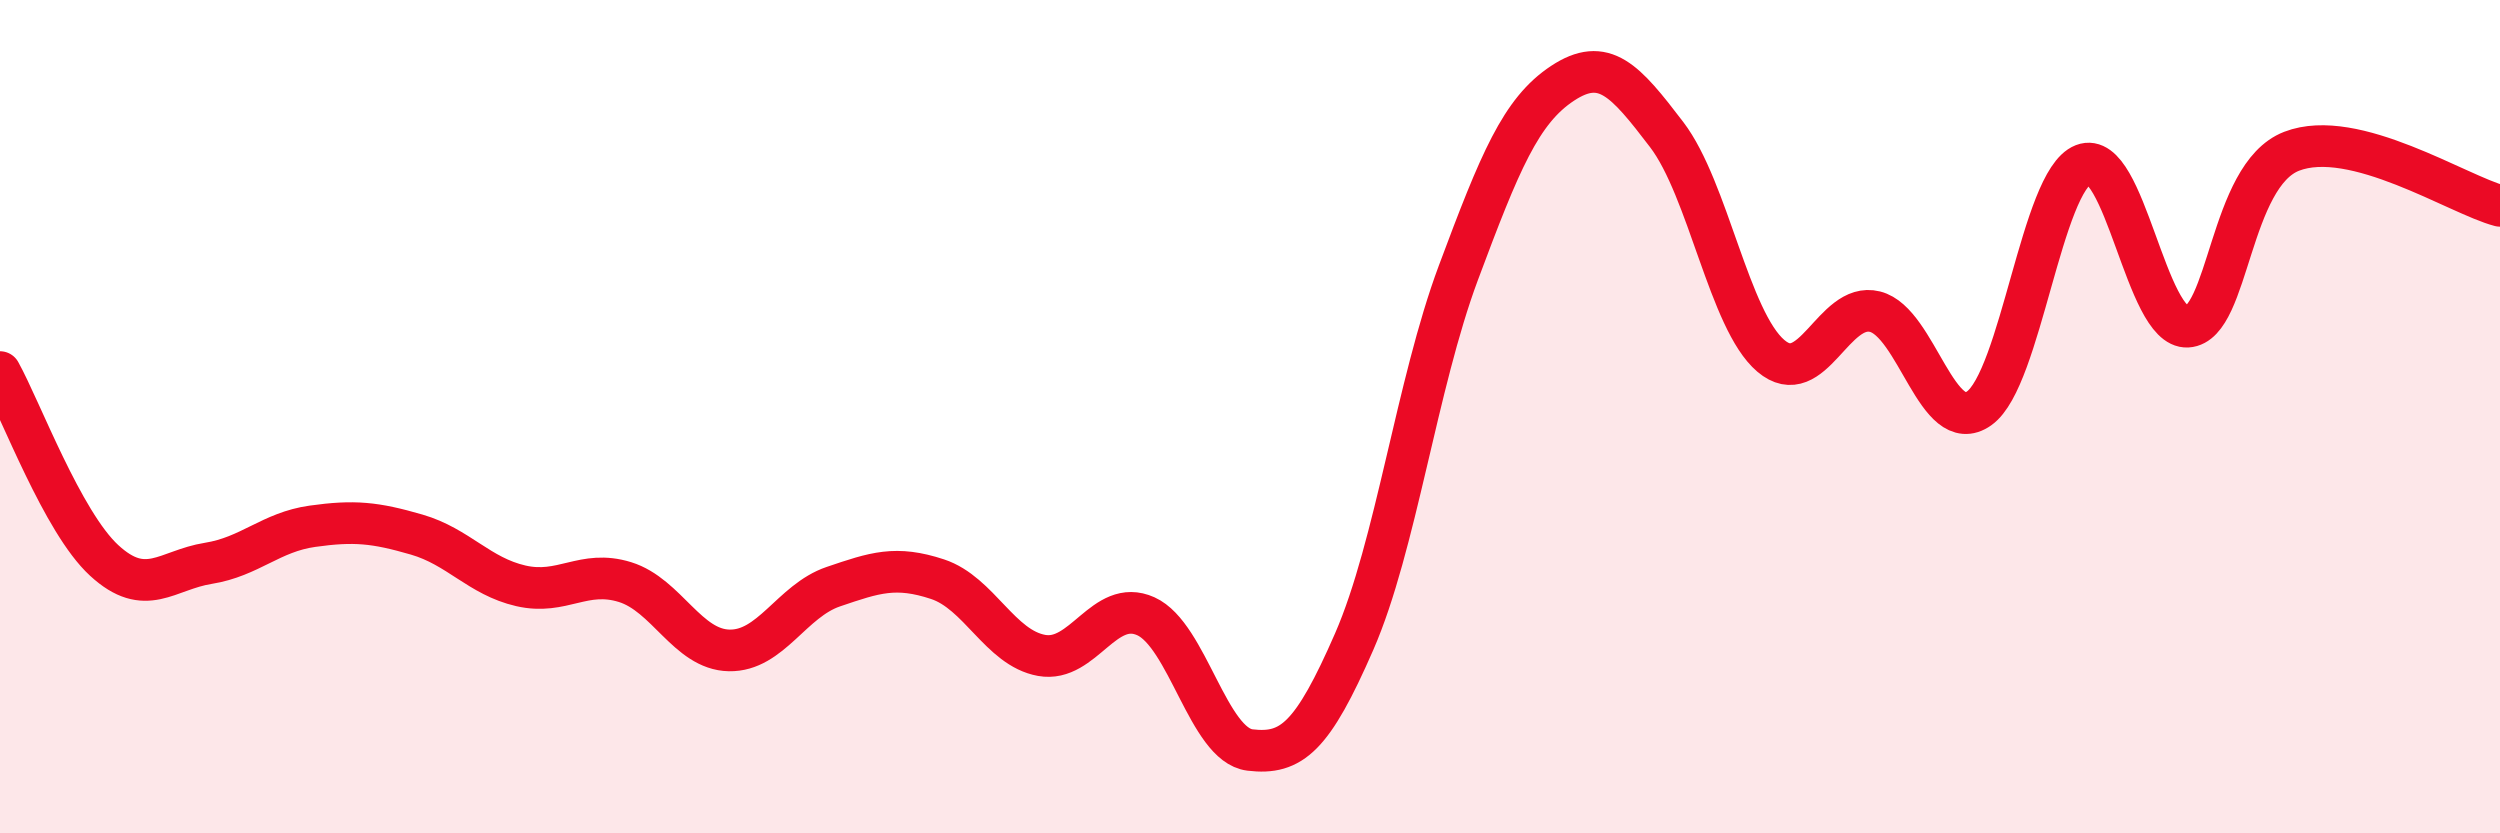
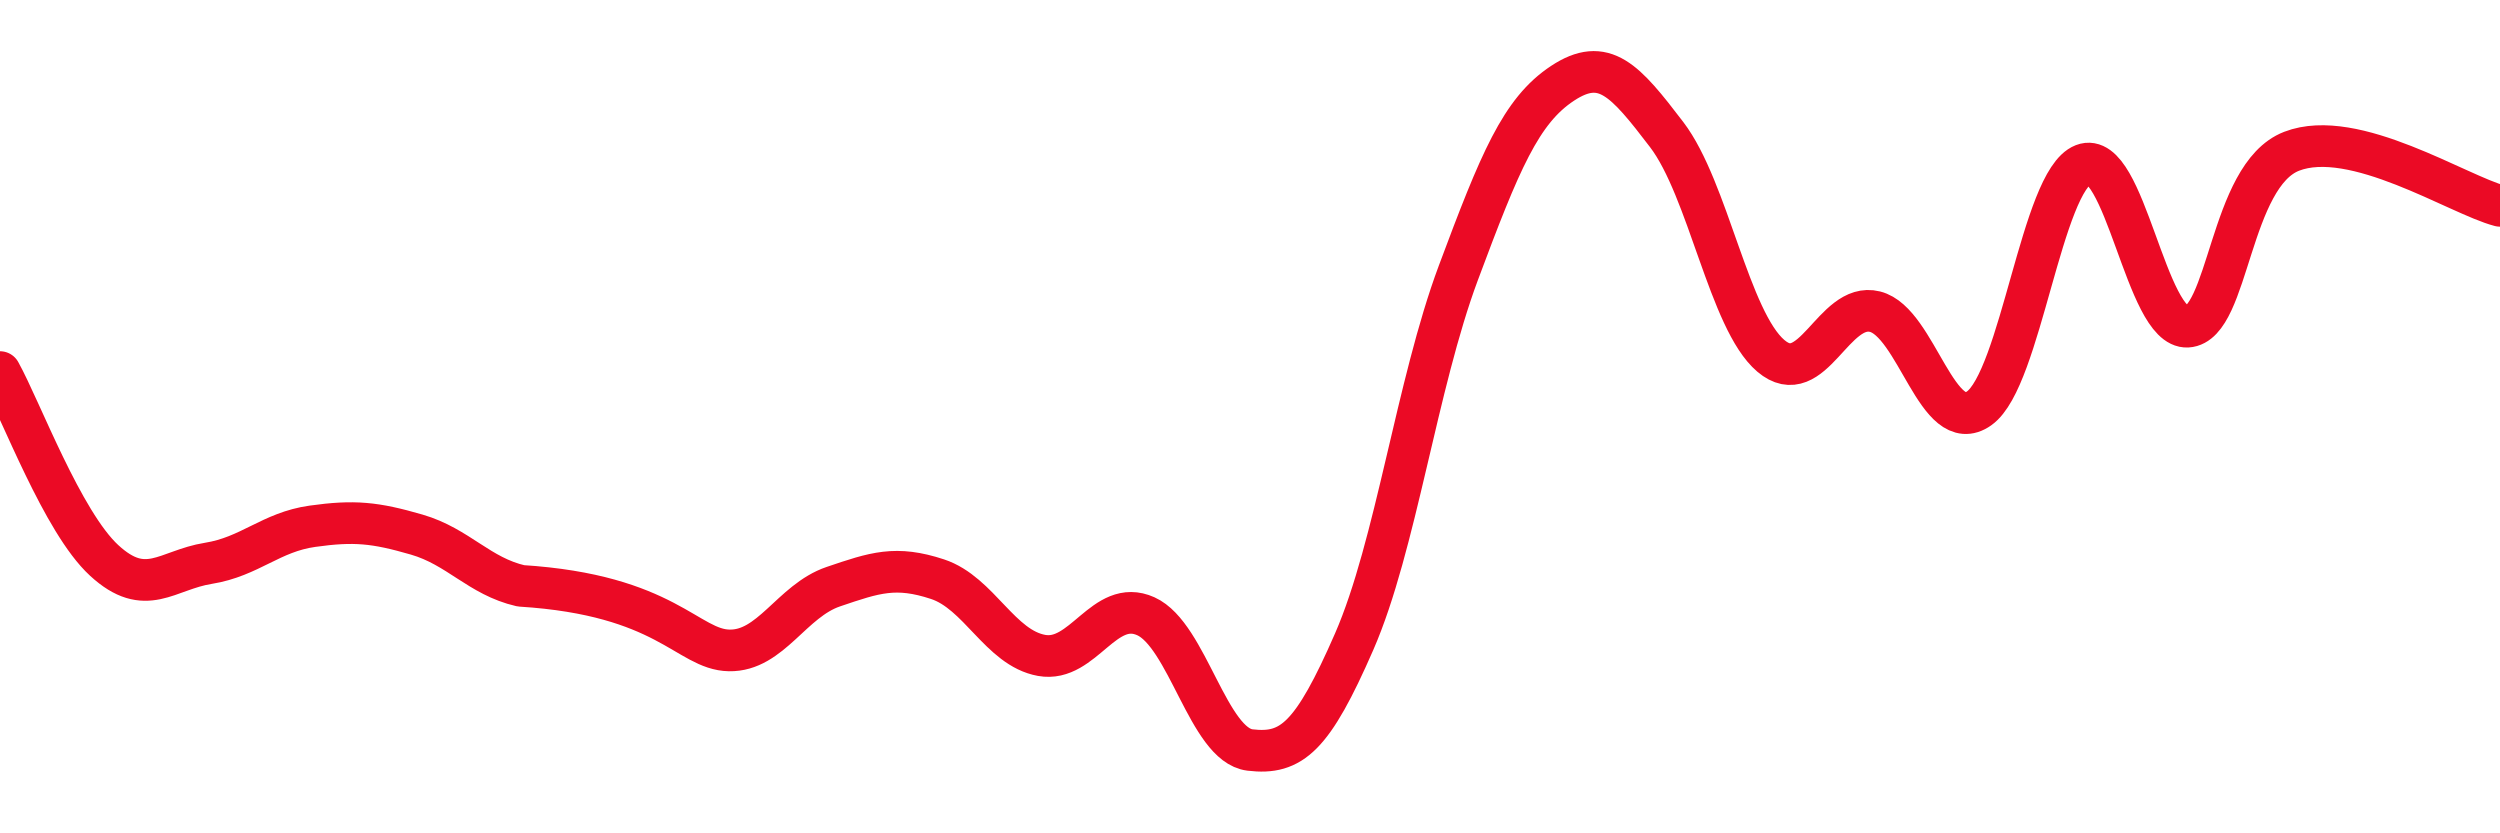
<svg xmlns="http://www.w3.org/2000/svg" width="60" height="20" viewBox="0 0 60 20">
-   <path d="M 0,8.93 C 0.5,9.83 1.5,12.53 2.5,13.45 C 3.5,14.37 4,13.68 5,13.52 C 6,13.36 6.5,12.77 7.5,12.63 C 8.5,12.49 9,12.54 10,12.83 C 11,13.12 11.5,13.83 12.5,14.06 C 13.5,14.29 14,13.66 15,13.97 C 16,14.28 16.5,15.59 17.5,15.61 C 18.5,15.63 19,14.42 20,14.08 C 21,13.74 21.5,13.57 22.5,13.9 C 23.5,14.23 24,15.55 25,15.73 C 26,15.91 26.5,14.34 27.5,14.79 C 28.5,15.24 29,17.88 30,18 C 31,18.12 31.5,17.69 32.5,15.4 C 33.5,13.11 34,9.23 35,6.55 C 36,3.87 36.5,2.66 37.5,2 C 38.5,1.34 39,1.92 40,3.23 C 41,4.54 41.5,7.69 42.5,8.54 C 43.5,9.39 44,7.23 45,7.48 C 46,7.73 46.5,10.51 47.5,9.8 C 48.5,9.09 49,4.34 50,3.95 C 51,3.56 51.5,7.9 52.5,7.84 C 53.5,7.78 53.5,4.21 55,3.63 C 56.5,3.05 59,4.68 60,4.94L60 20L0 20Z" fill="#EB0A25" opacity="0.1" stroke-linecap="round" stroke-linejoin="round" />
-   <path d="M 0,8.93 C 0.5,9.83 1.5,12.53 2.5,13.45 C 3.5,14.37 4,13.68 5,13.52 C 6,13.36 6.5,12.77 7.5,12.63 C 8.5,12.49 9,12.54 10,12.83 C 11,13.12 11.5,13.83 12.5,14.06 C 13.5,14.29 14,13.66 15,13.97 C 16,14.28 16.5,15.59 17.5,15.61 C 18.5,15.63 19,14.42 20,14.08 C 21,13.74 21.5,13.57 22.5,13.9 C 23.5,14.23 24,15.55 25,15.73 C 26,15.91 26.5,14.34 27.5,14.79 C 28.5,15.24 29,17.88 30,18 C 31,18.12 31.5,17.69 32.5,15.4 C 33.5,13.11 34,9.23 35,6.55 C 36,3.87 36.5,2.66 37.5,2 C 38.5,1.34 39,1.92 40,3.23 C 41,4.54 41.5,7.69 42.5,8.54 C 43.5,9.39 44,7.23 45,7.48 C 46,7.73 46.5,10.51 47.5,9.8 C 48.5,9.09 49,4.34 50,3.95 C 51,3.56 51.5,7.9 52.5,7.84 C 53.5,7.78 53.5,4.21 55,3.63 C 56.5,3.05 59,4.68 60,4.94" stroke="#EB0A25" stroke-width="1" fill="none" stroke-linecap="round" stroke-linejoin="round" />
+   <path d="M 0,8.93 C 0.5,9.83 1.5,12.53 2.5,13.45 C 3.5,14.37 4,13.68 5,13.52 C 6,13.36 6.5,12.77 7.5,12.63 C 8.5,12.49 9,12.54 10,12.83 C 11,13.12 11.5,13.83 12.5,14.06 C 16,14.28 16.5,15.59 17.5,15.61 C 18.5,15.63 19,14.42 20,14.08 C 21,13.74 21.5,13.57 22.5,13.9 C 23.5,14.23 24,15.55 25,15.73 C 26,15.91 26.5,14.34 27.5,14.79 C 28.5,15.24 29,17.88 30,18 C 31,18.12 31.5,17.69 32.5,15.4 C 33.5,13.11 34,9.23 35,6.55 C 36,3.87 36.5,2.66 37.5,2 C 38.5,1.34 39,1.92 40,3.23 C 41,4.54 41.5,7.69 42.5,8.54 C 43.5,9.39 44,7.23 45,7.48 C 46,7.73 46.5,10.51 47.5,9.8 C 48.5,9.09 49,4.34 50,3.95 C 51,3.56 51.5,7.9 52.5,7.84 C 53.5,7.78 53.5,4.21 55,3.63 C 56.5,3.05 59,4.68 60,4.94" stroke="#EB0A25" stroke-width="1" fill="none" stroke-linecap="round" stroke-linejoin="round" />
</svg>